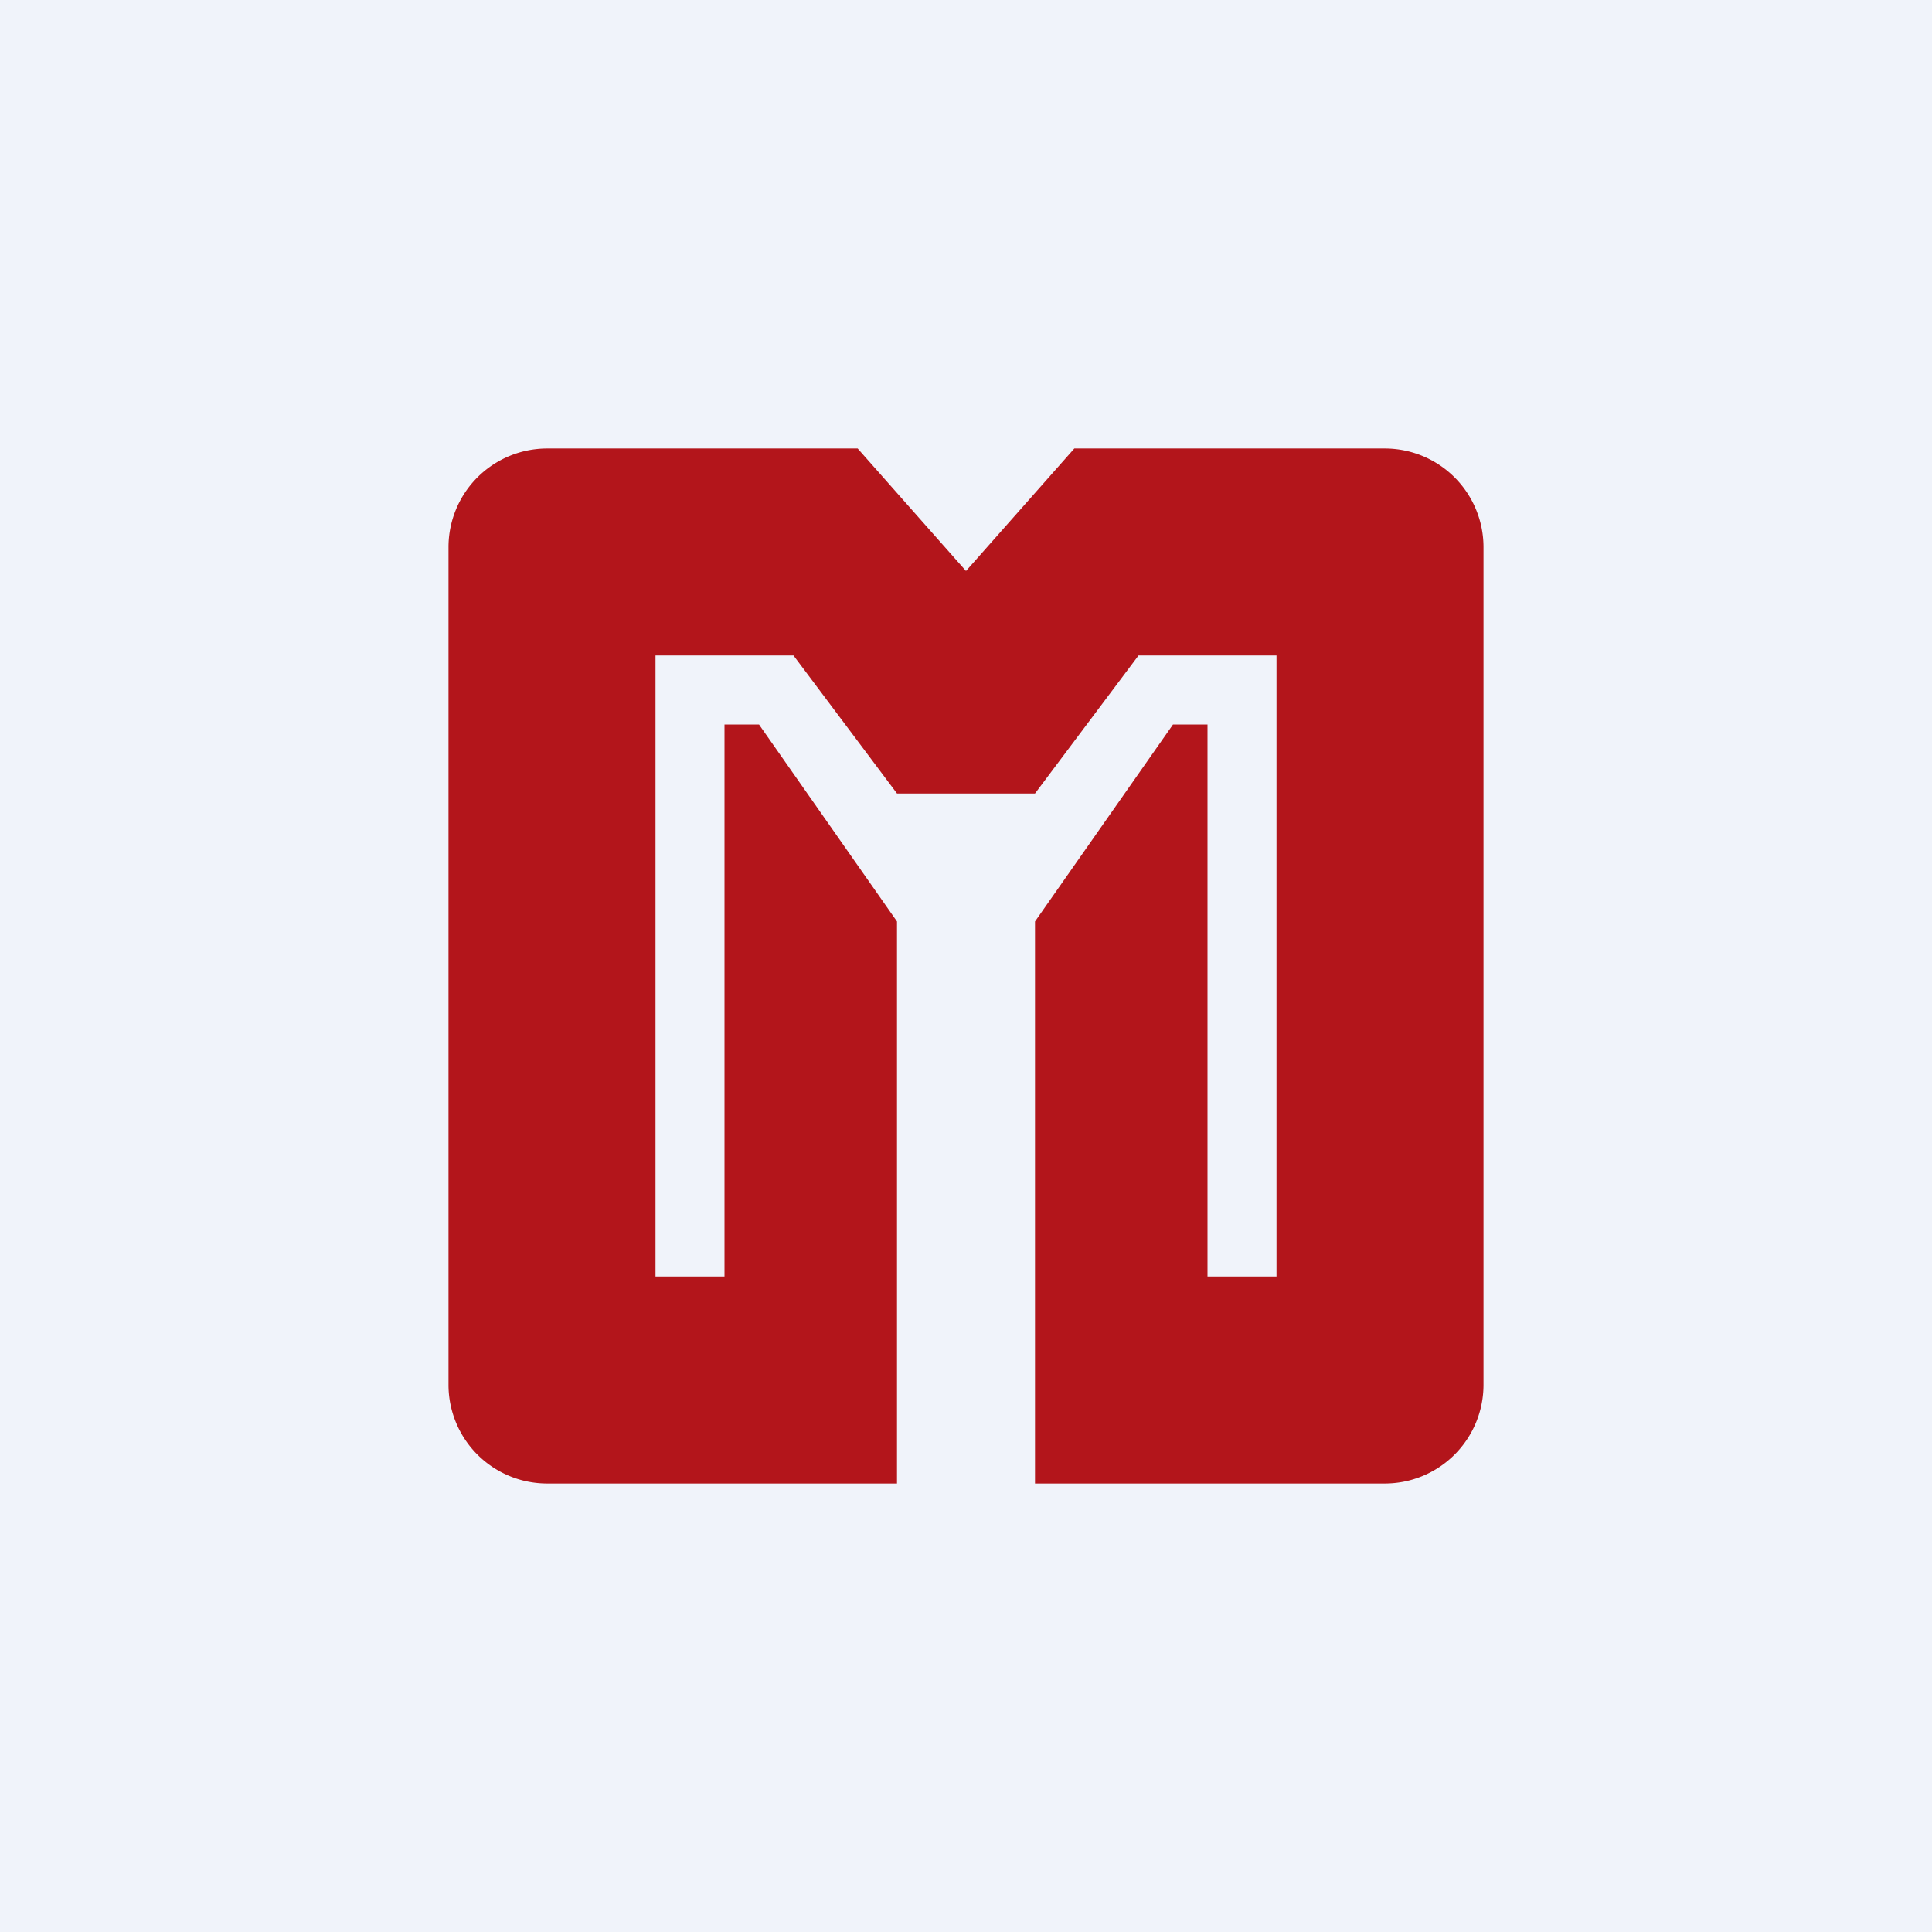
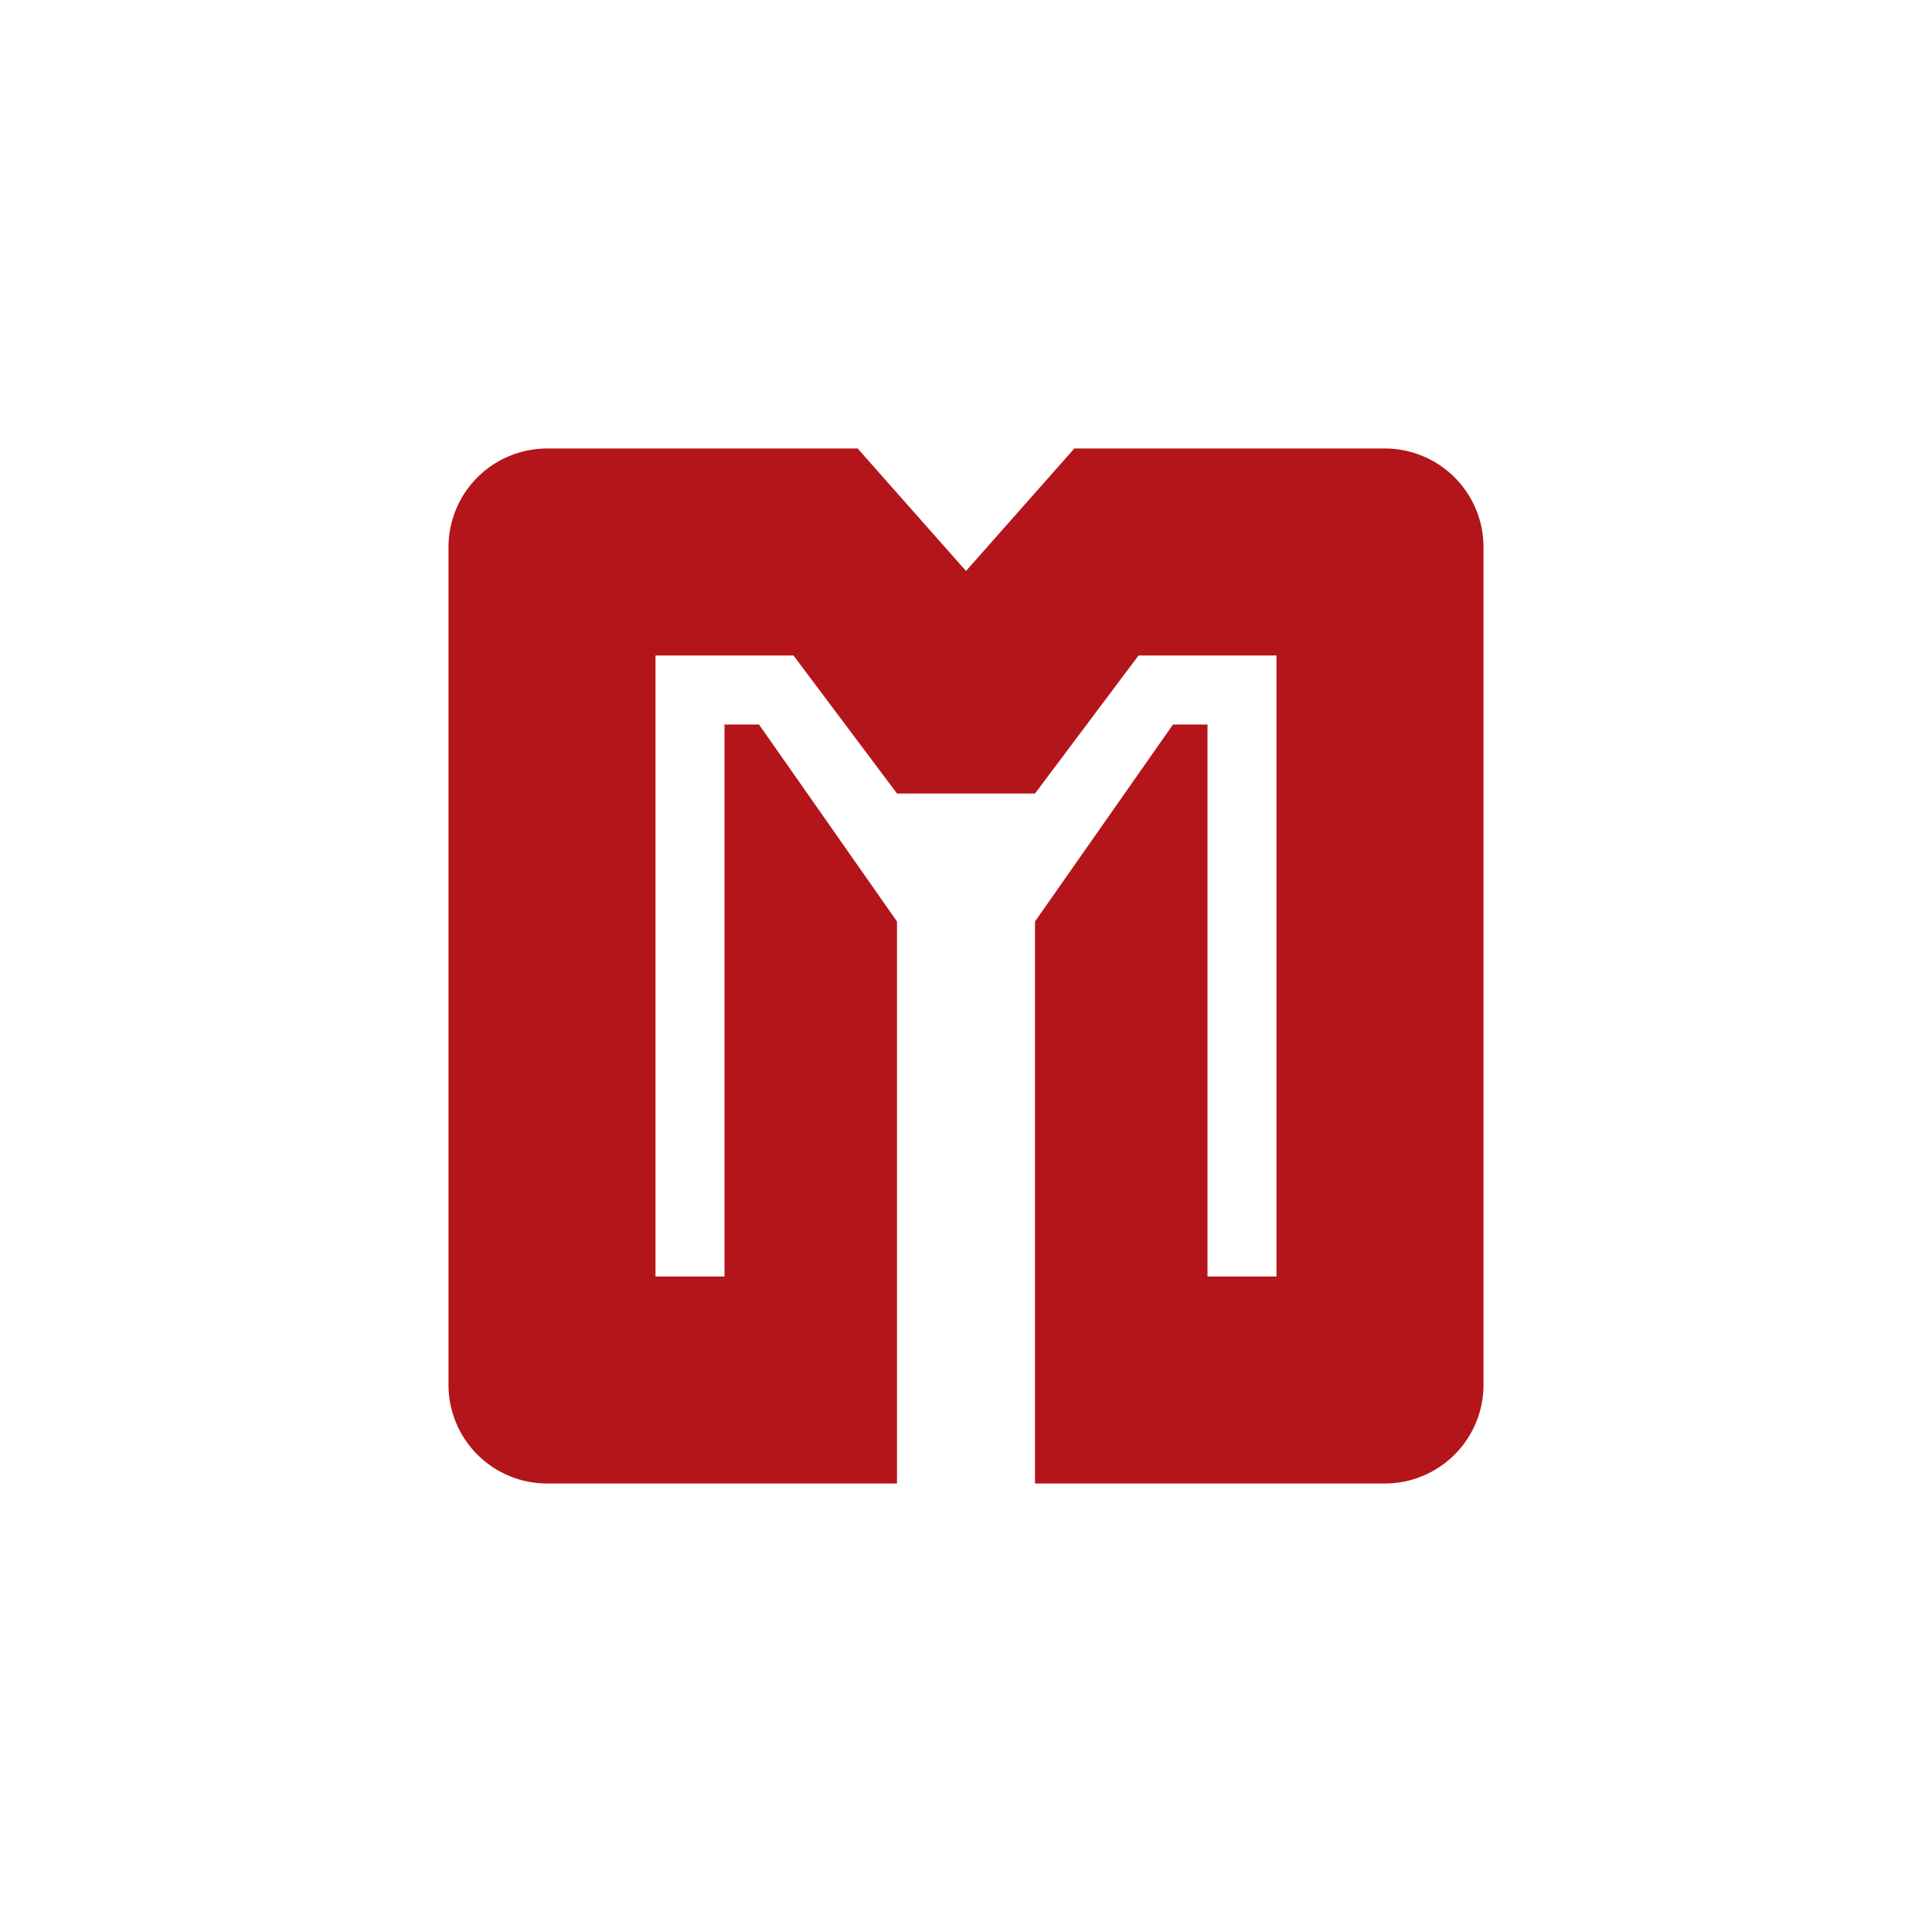
<svg xmlns="http://www.w3.org/2000/svg" width="56" height="56" viewBox="0 0 56 56">
-   <path fill="#F0F3FA" d="M0 0h56v56H0z" />
  <path d="M24.86 13 28 16.55 31.14 13h9A2.86 2.86 0 0 1 43 15.86v24.28A2.86 2.86 0 0 1 40.14 43H30V26.71L34 21h1v16h2V19h-4l-3 4h-4l-3-4h-4v18h2V21h1l4 5.71V43H15.86A2.86 2.86 0 0 1 13 40.14V15.86A2.86 2.86 0 0 1 15.86 13h9Z" fill="#B3151B" />
</svg>